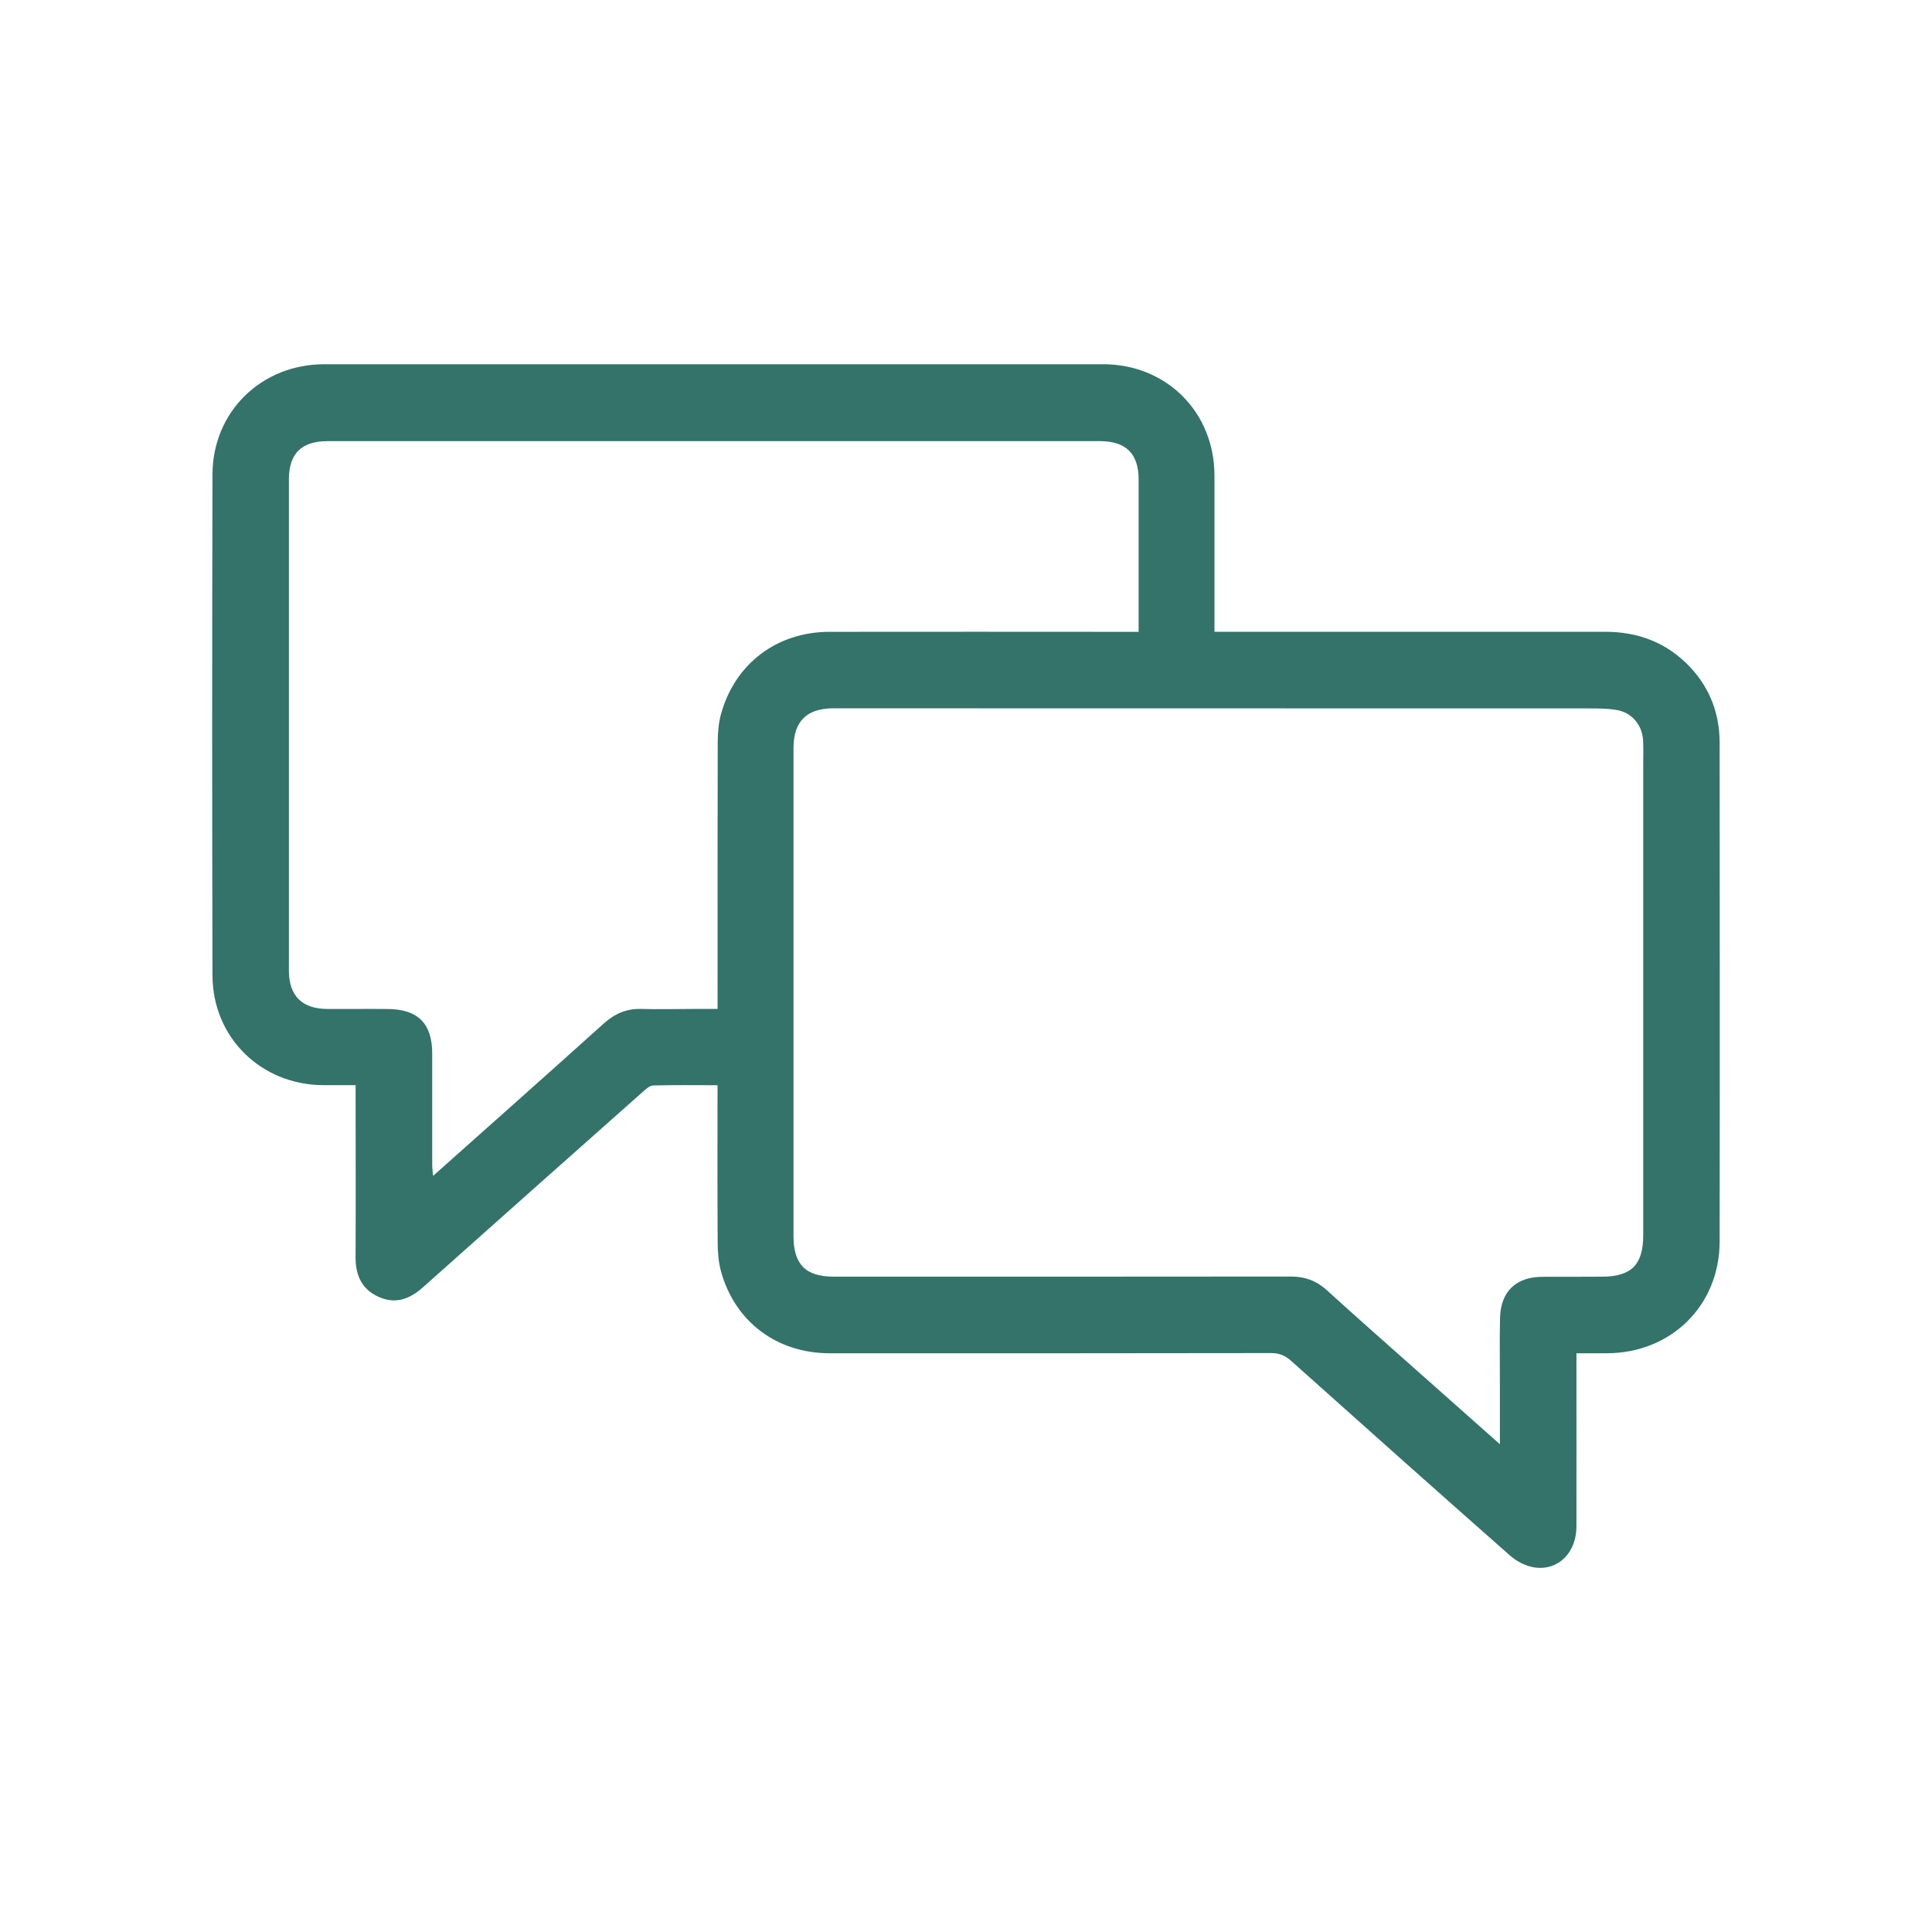
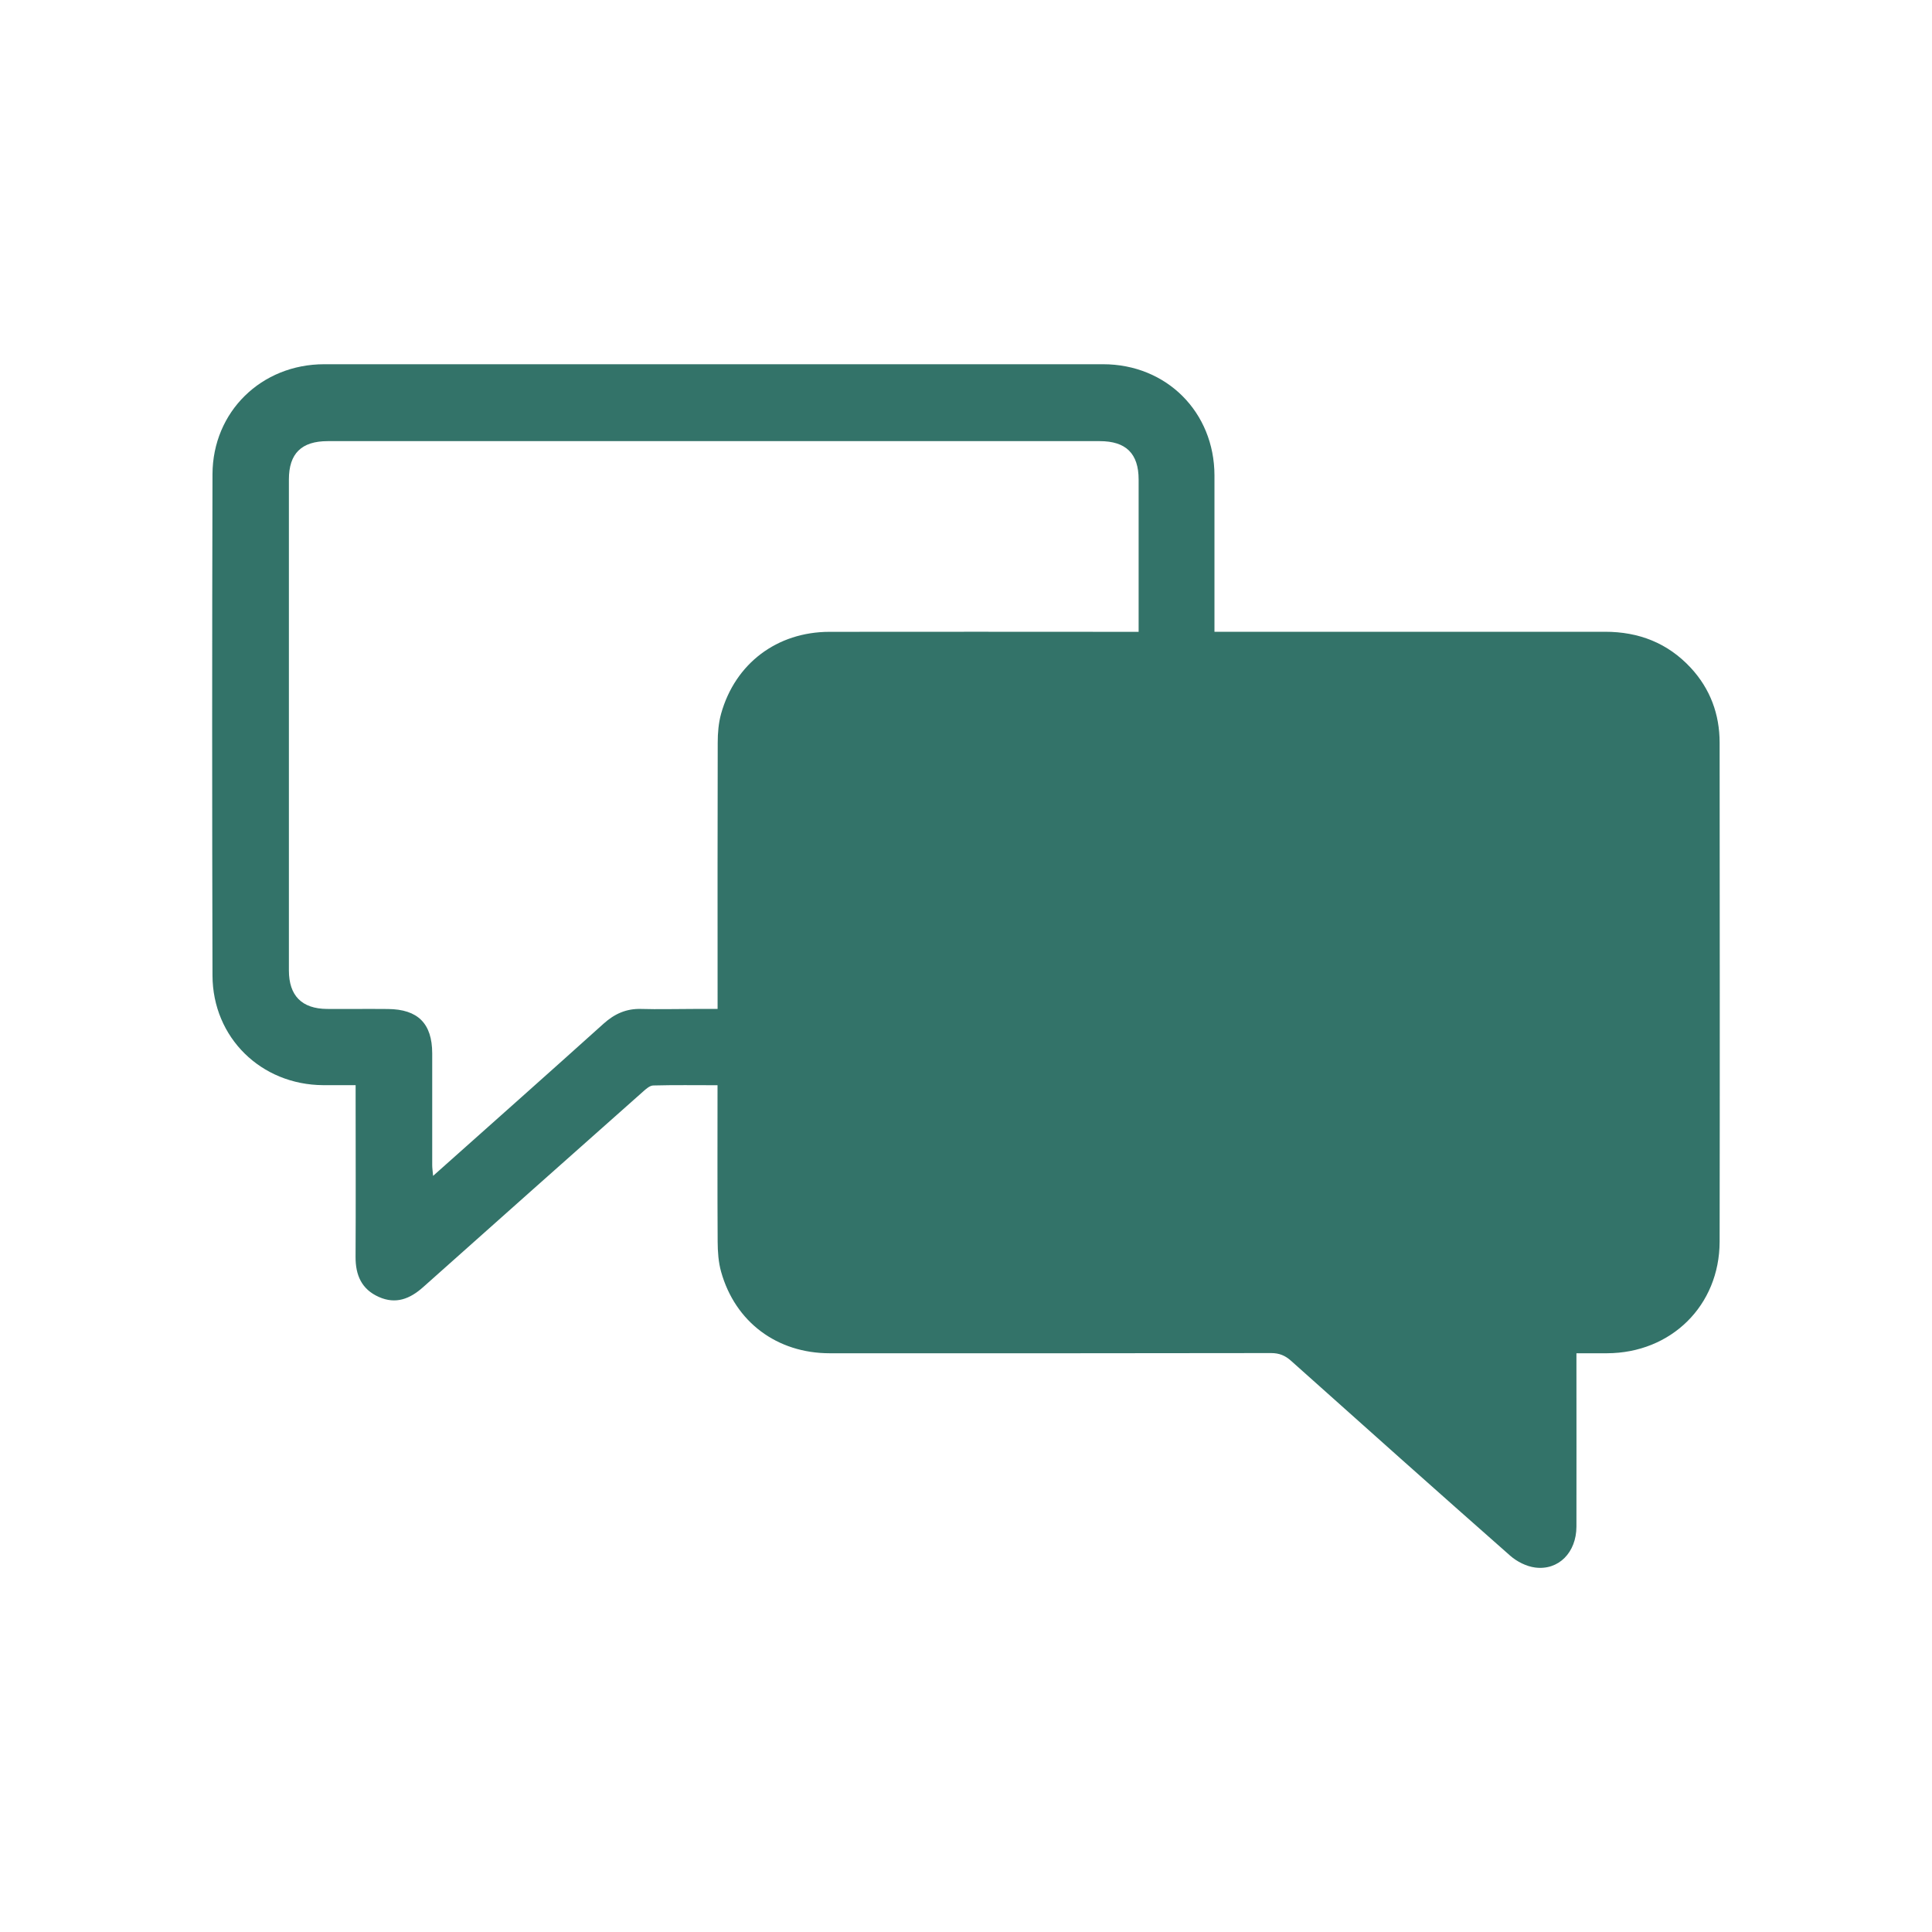
<svg xmlns="http://www.w3.org/2000/svg" viewBox="0 0 307.49 307.49" data-name="Layer 2" id="Layer_2">
  <defs>
    <style>
      .cls-1 {
        fill: none;
      }

      .cls-1, .cls-2 {
        stroke-width: 0px;
      }

      .cls-2 {
        fill: #337369;
      }
    </style>
  </defs>
  <g data-name="Layer 1" id="Layer_1-2">
    <g>
-       <path d="m114.21,172.72c-3.56,0-6.9-.05-10.24.04-.55.01-1.15.55-1.62.97-11.69,10.37-23.36,20.74-35.02,31.14-2.09,1.86-4.33,2.75-7.03,1.55-2.75-1.22-3.72-3.47-3.71-6.37.05-8.38.01-16.77.01-25.15,0-.65,0-1.29,0-2.19-1.84,0-3.49,0-5.15,0-9.89-.05-17.6-7.56-17.63-17.46-.07-26.59-.07-53.18,0-79.77.03-9.96,7.79-17.51,17.78-17.51,41.32-.01,82.64-.01,123.96,0,10.11,0,17.71,7.63,17.73,17.69,0,7.55,0,15.09,0,22.64,0,.65,0,1.3,0,2.25h2.35c19.94,0,39.88.01,59.82,0,5.36,0,9.96,1.78,13.63,5.73,3.1,3.35,4.6,7.39,4.6,11.93.02,26.47.04,52.94,0,79.41-.02,10.17-7.72,17.73-17.93,17.76-1.55,0-3.09,0-4.86,0,0,.81,0,1.45,0,2.09,0,8.5.02,17.01,0,25.51-.01,4.1-2.84,7-6.59,6.5-1.38-.18-2.88-.94-3.94-1.87-11.68-10.29-23.28-20.65-34.88-31.02-.95-.85-1.88-1.24-3.19-1.24-23.42.04-46.83.04-70.25.03-8.38,0-15.04-4.97-17.28-12.97-.43-1.53-.54-3.19-.55-4.79-.05-8.2-.02-16.4-.02-24.9Zm124.51,57.16c0-3.5,0-6.42,0-9.34,0-3.59-.06-7.19.02-10.78.1-4.25,2.59-6.57,6.84-6.55,3.11.01,6.23-.01,9.34-.02,4.72,0,6.61-1.88,6.61-6.63,0-25.03,0-50.06,0-75.08,0-1.2.04-2.4-.02-3.59-.13-2.49-1.75-4.47-4.2-4.89-1.46-.25-2.97-.25-4.46-.25-40.06-.01-80.11-.01-120.17-.02-4.3,0-6.39,2.07-6.39,6.38,0,25.87,0,51.73,0,77.6,0,4.54,1.94,6.48,6.42,6.48,24.25,0,48.5.01,72.75-.02,2.22,0,4.03.65,5.69,2.15,4.91,4.47,9.9,8.86,14.87,13.27,4.11,3.65,8.22,7.29,12.72,11.29Zm-57.5-129.32c0-8.31.01-16.27,0-24.23,0-4.15-2.02-6.12-6.19-6.12-40.95,0-81.91,0-122.86,0-4.18,0-6.19,1.96-6.19,6.1,0,26.05,0,52.09,0,78.14,0,4.02,2.06,6.1,6.06,6.13,3.23.02,6.47-.02,9.7.01,4.78.04,7.04,2.31,7.05,7.06.01,5.93,0,11.86,0,17.78,0,.49.08.98.14,1.72,9.21-8.21,18.21-16.19,27.14-24.23,1.75-1.57,3.62-2.41,5.98-2.34,2.75.08,5.51,0,8.26,0,1.24,0,2.48,0,3.9,0,0-.85,0-1.49,0-2.14,0-13.41-.02-26.82.02-40.24,0-1.54.13-3.13.54-4.61,2.24-8,8.9-13.02,17.25-13.03,15.57-.03,31.14,0,46.7,0,.76,0,1.52,0,2.5,0Z" class="cls-2" />
-       <rect height="307.49" width="307.49" class="cls-1" />
+       <path d="m114.21,172.72c-3.56,0-6.9-.05-10.24.04-.55.01-1.15.55-1.62.97-11.69,10.37-23.36,20.74-35.02,31.14-2.09,1.86-4.33,2.75-7.03,1.55-2.75-1.22-3.72-3.47-3.71-6.37.05-8.38.01-16.77.01-25.15,0-.65,0-1.29,0-2.19-1.84,0-3.49,0-5.15,0-9.89-.05-17.6-7.56-17.63-17.46-.07-26.59-.07-53.18,0-79.77.03-9.96,7.79-17.51,17.78-17.51,41.32-.01,82.64-.01,123.96,0,10.11,0,17.71,7.63,17.73,17.69,0,7.55,0,15.09,0,22.64,0,.65,0,1.3,0,2.25h2.35c19.94,0,39.88.01,59.82,0,5.36,0,9.96,1.78,13.63,5.73,3.1,3.35,4.6,7.39,4.6,11.93.02,26.47.04,52.94,0,79.41-.02,10.17-7.72,17.73-17.93,17.76-1.55,0-3.09,0-4.86,0,0,.81,0,1.45,0,2.09,0,8.5.02,17.01,0,25.51-.01,4.1-2.84,7-6.59,6.5-1.38-.18-2.88-.94-3.94-1.87-11.68-10.29-23.28-20.65-34.88-31.02-.95-.85-1.88-1.24-3.19-1.24-23.42.04-46.83.04-70.25.03-8.38,0-15.04-4.97-17.28-12.97-.43-1.53-.54-3.19-.55-4.79-.05-8.2-.02-16.4-.02-24.9Zm124.51,57.16Zm-57.5-129.32c0-8.31.01-16.27,0-24.23,0-4.15-2.02-6.12-6.19-6.12-40.95,0-81.91,0-122.86,0-4.18,0-6.19,1.96-6.19,6.1,0,26.05,0,52.09,0,78.14,0,4.02,2.06,6.1,6.06,6.13,3.23.02,6.47-.02,9.7.01,4.78.04,7.04,2.31,7.05,7.06.01,5.93,0,11.86,0,17.78,0,.49.08.98.14,1.72,9.21-8.21,18.21-16.19,27.14-24.23,1.75-1.57,3.62-2.41,5.98-2.34,2.75.08,5.51,0,8.26,0,1.24,0,2.48,0,3.9,0,0-.85,0-1.49,0-2.14,0-13.41-.02-26.82.02-40.24,0-1.54.13-3.13.54-4.61,2.24-8,8.9-13.02,17.25-13.03,15.57-.03,31.14,0,46.7,0,.76,0,1.52,0,2.5,0Z" class="cls-2" />
    </g>
  </g>
</svg>